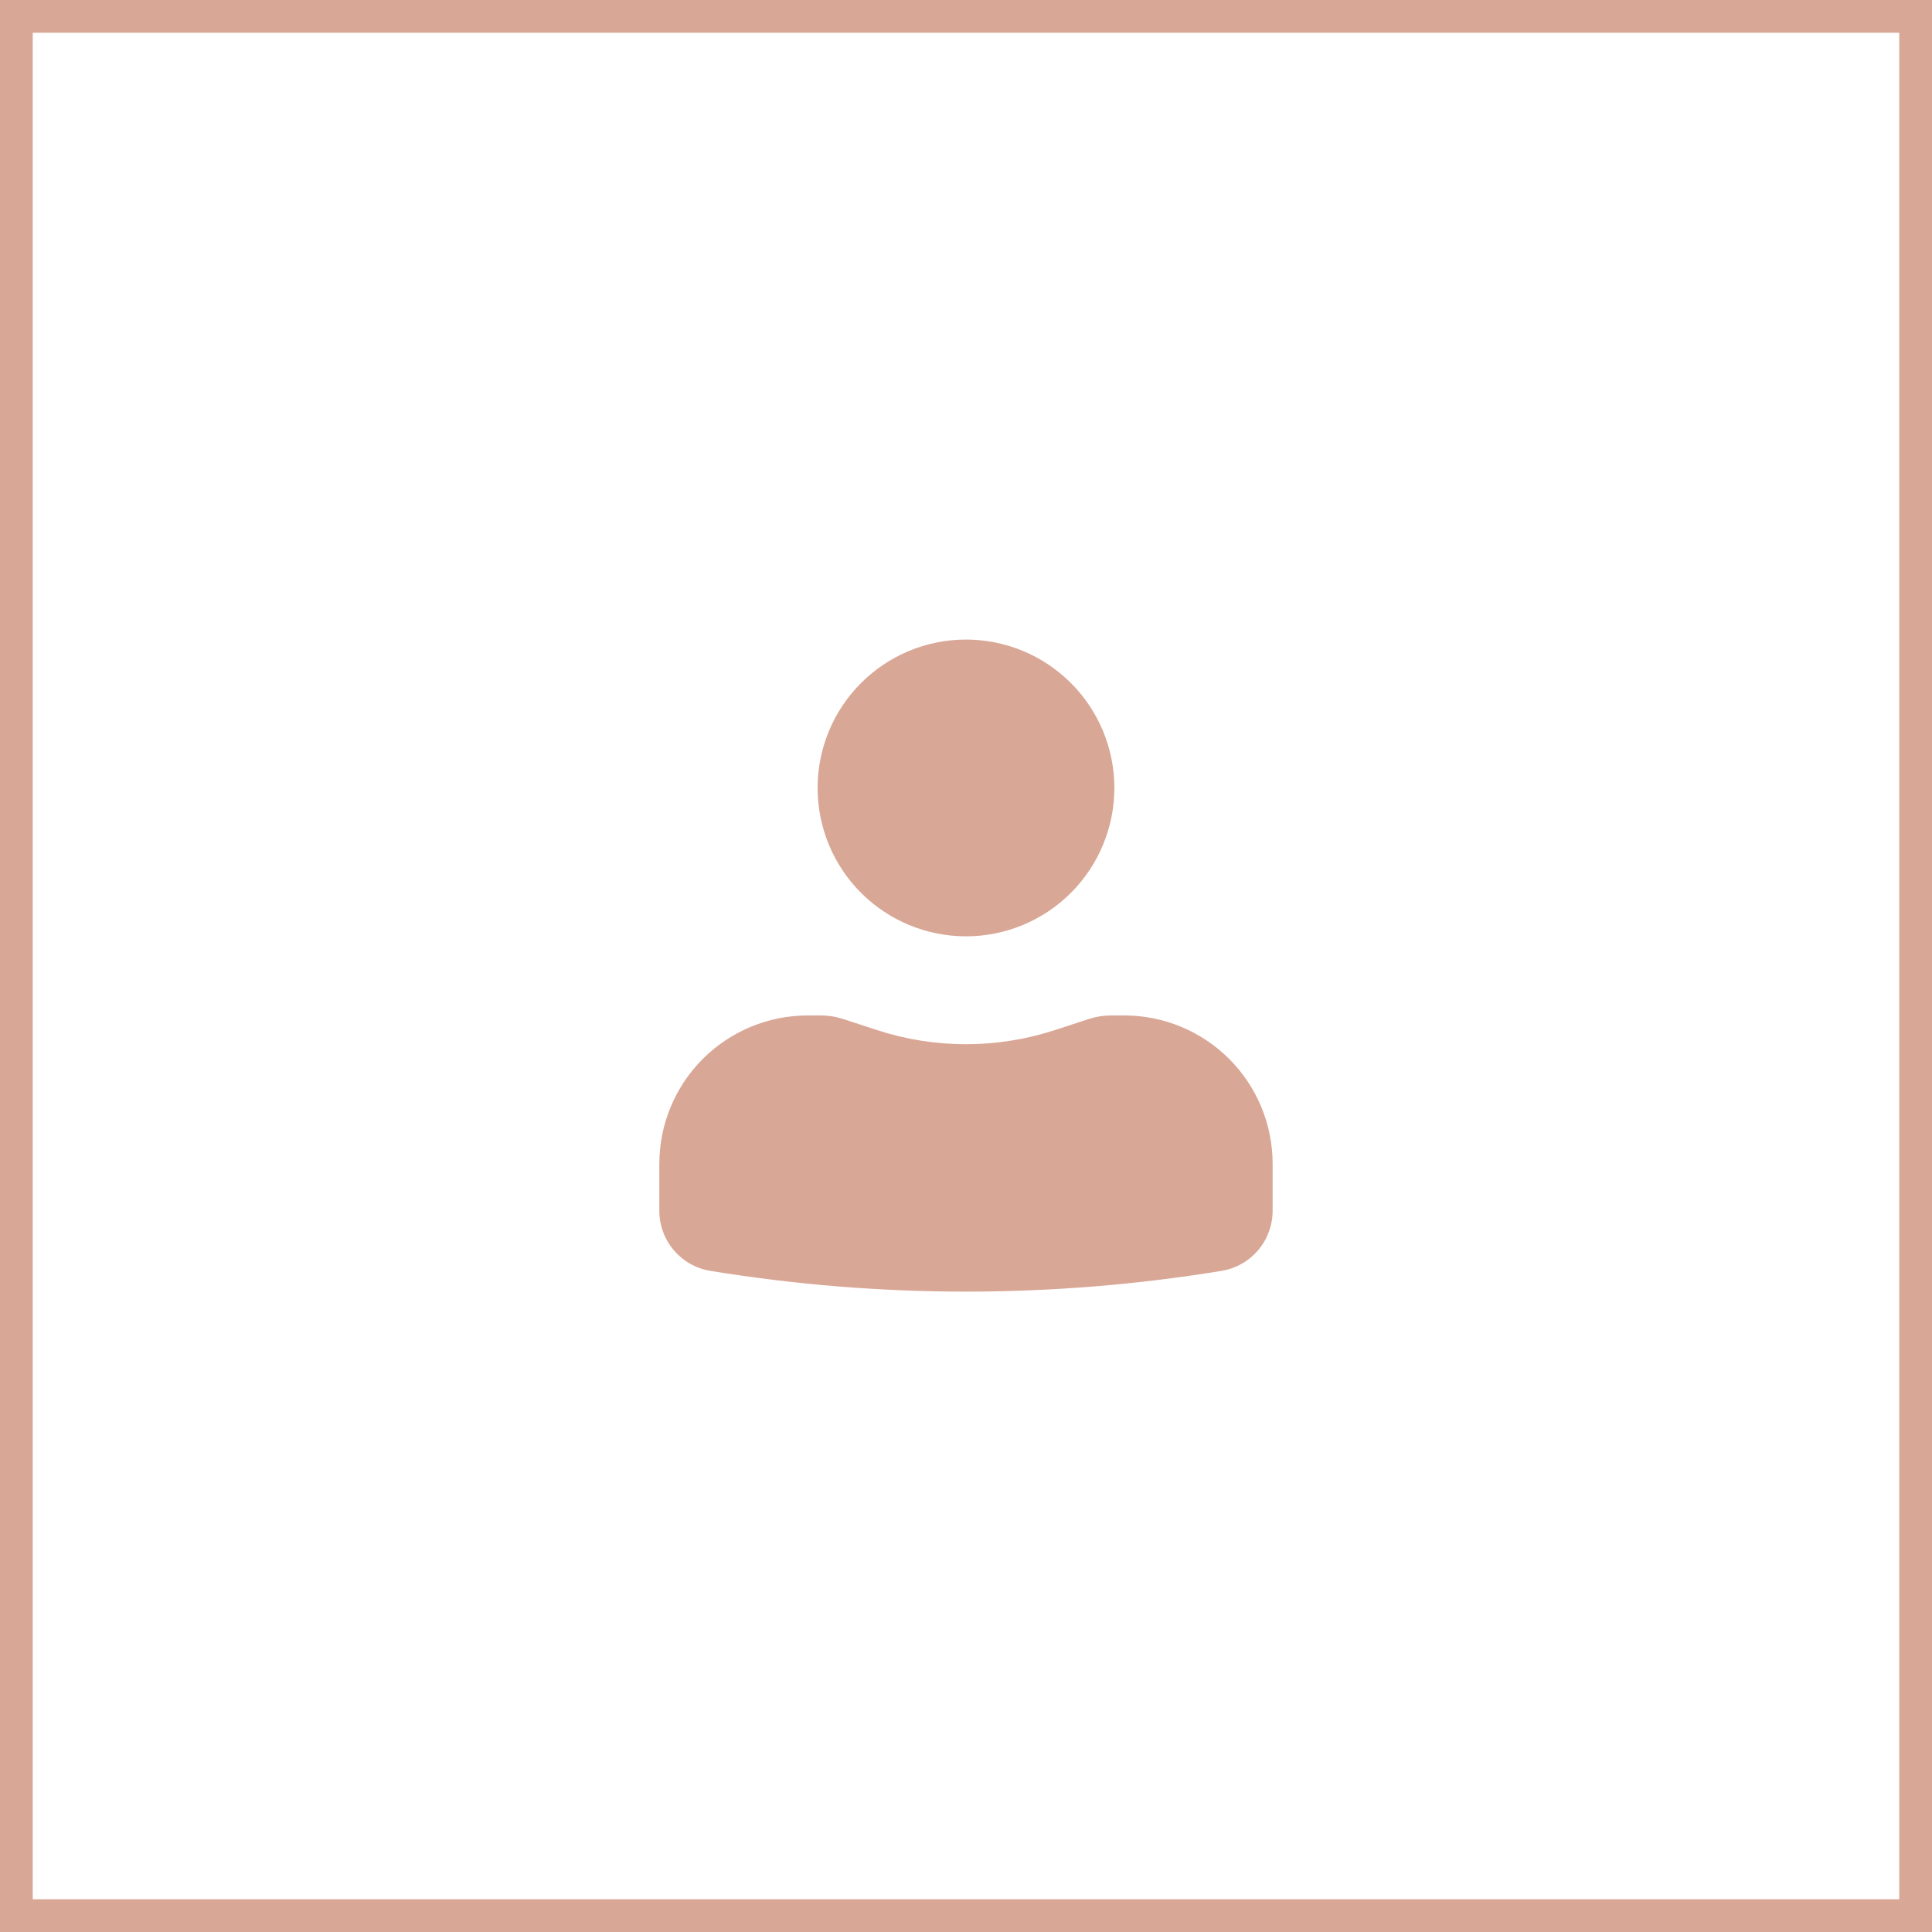
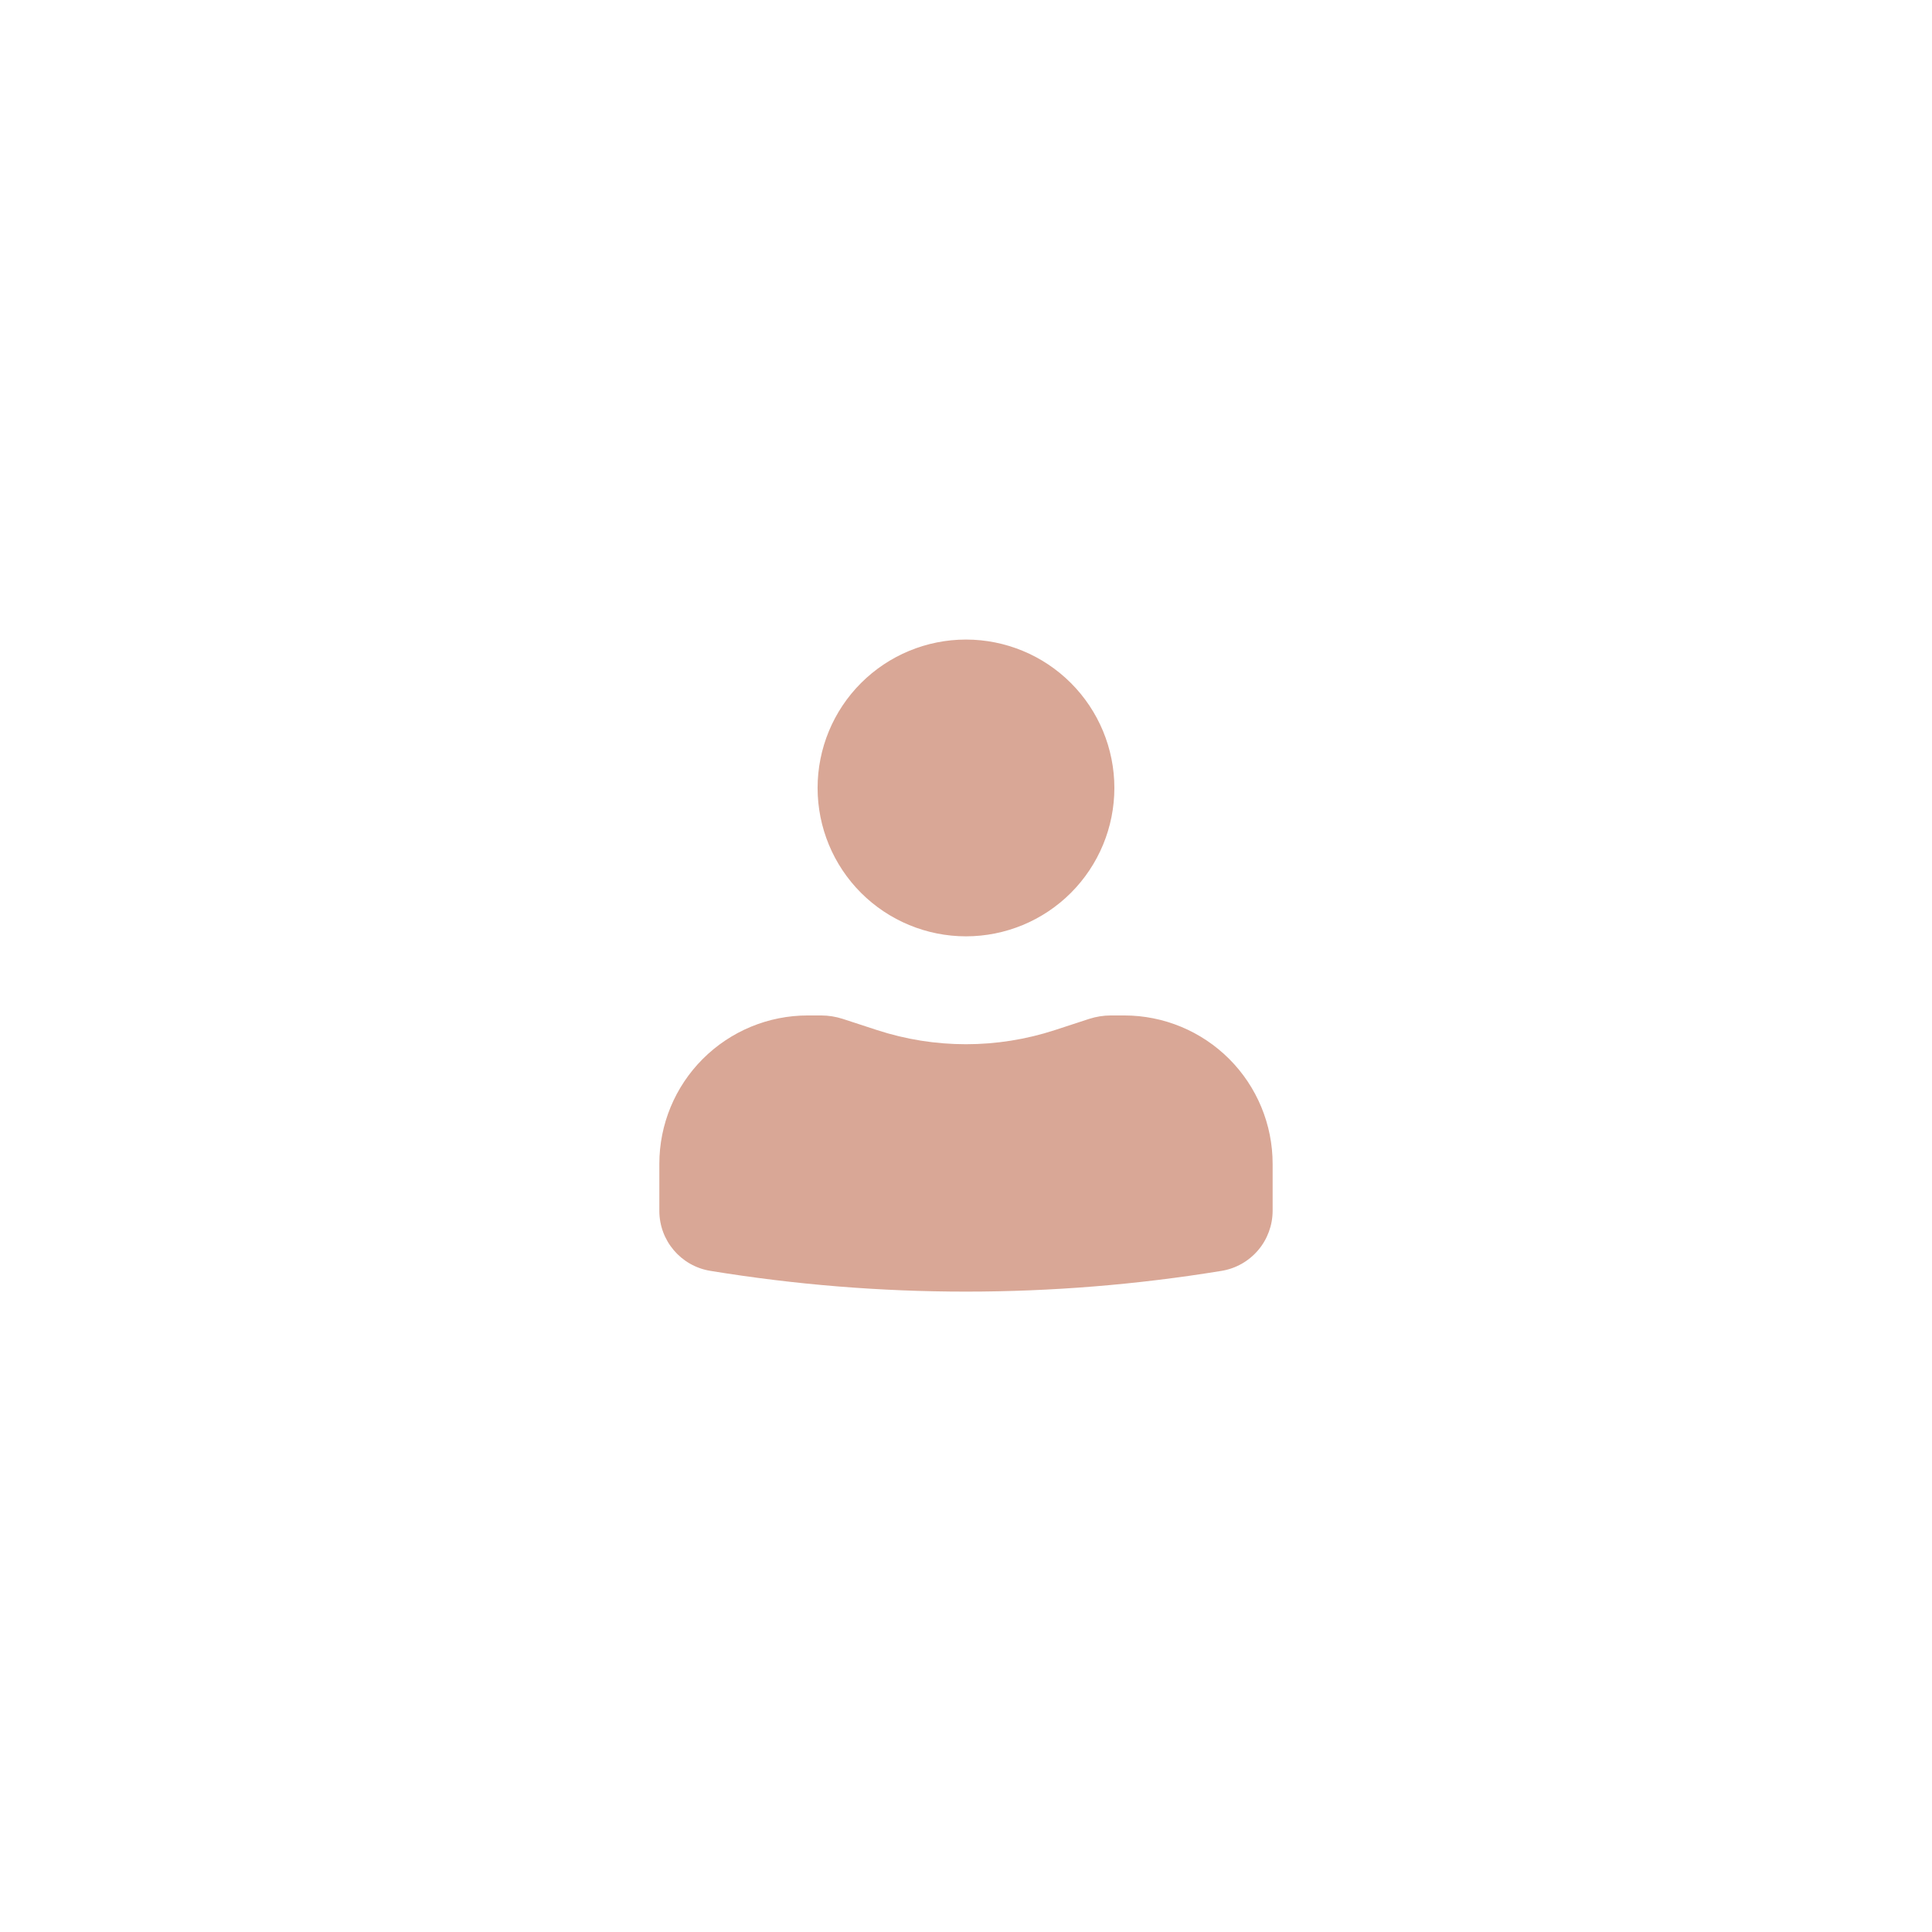
<svg xmlns="http://www.w3.org/2000/svg" width="59" height="59" viewBox="0 0 59 59" fill="none">
-   <rect x="0.5" y="0.5" width="58" height="58" stroke="#D9A796" />
  <path d="M29.499 19.531C28.298 19.531 27.145 20.009 26.295 20.858C25.445 21.708 24.968 22.861 24.968 24.062C24.968 25.264 25.445 26.417 26.295 27.267C27.145 28.116 28.298 28.594 29.499 28.594C30.701 28.594 31.854 28.116 32.703 27.267C33.553 26.417 34.031 25.264 34.031 24.062C34.031 22.861 33.553 21.708 32.703 20.858C31.854 20.009 30.701 19.531 29.499 19.531ZM24.666 31.01C23.464 31.01 22.312 31.488 21.462 32.338C20.612 33.187 20.135 34.34 20.135 35.542V36.977C20.135 37.888 20.794 38.664 21.694 38.81C26.863 39.655 32.136 39.655 37.305 38.81C37.74 38.739 38.135 38.515 38.421 38.179C38.706 37.844 38.863 37.418 38.864 36.977V35.542C38.864 34.34 38.386 33.187 37.537 32.338C36.687 31.488 35.534 31.01 34.333 31.01H33.922C33.696 31.011 33.477 31.046 33.264 31.114L32.218 31.456C30.451 32.033 28.547 32.033 26.781 31.456L25.734 31.114C25.522 31.046 25.301 31.011 25.078 31.01H24.666Z" fill="#D9A796" />
</svg>